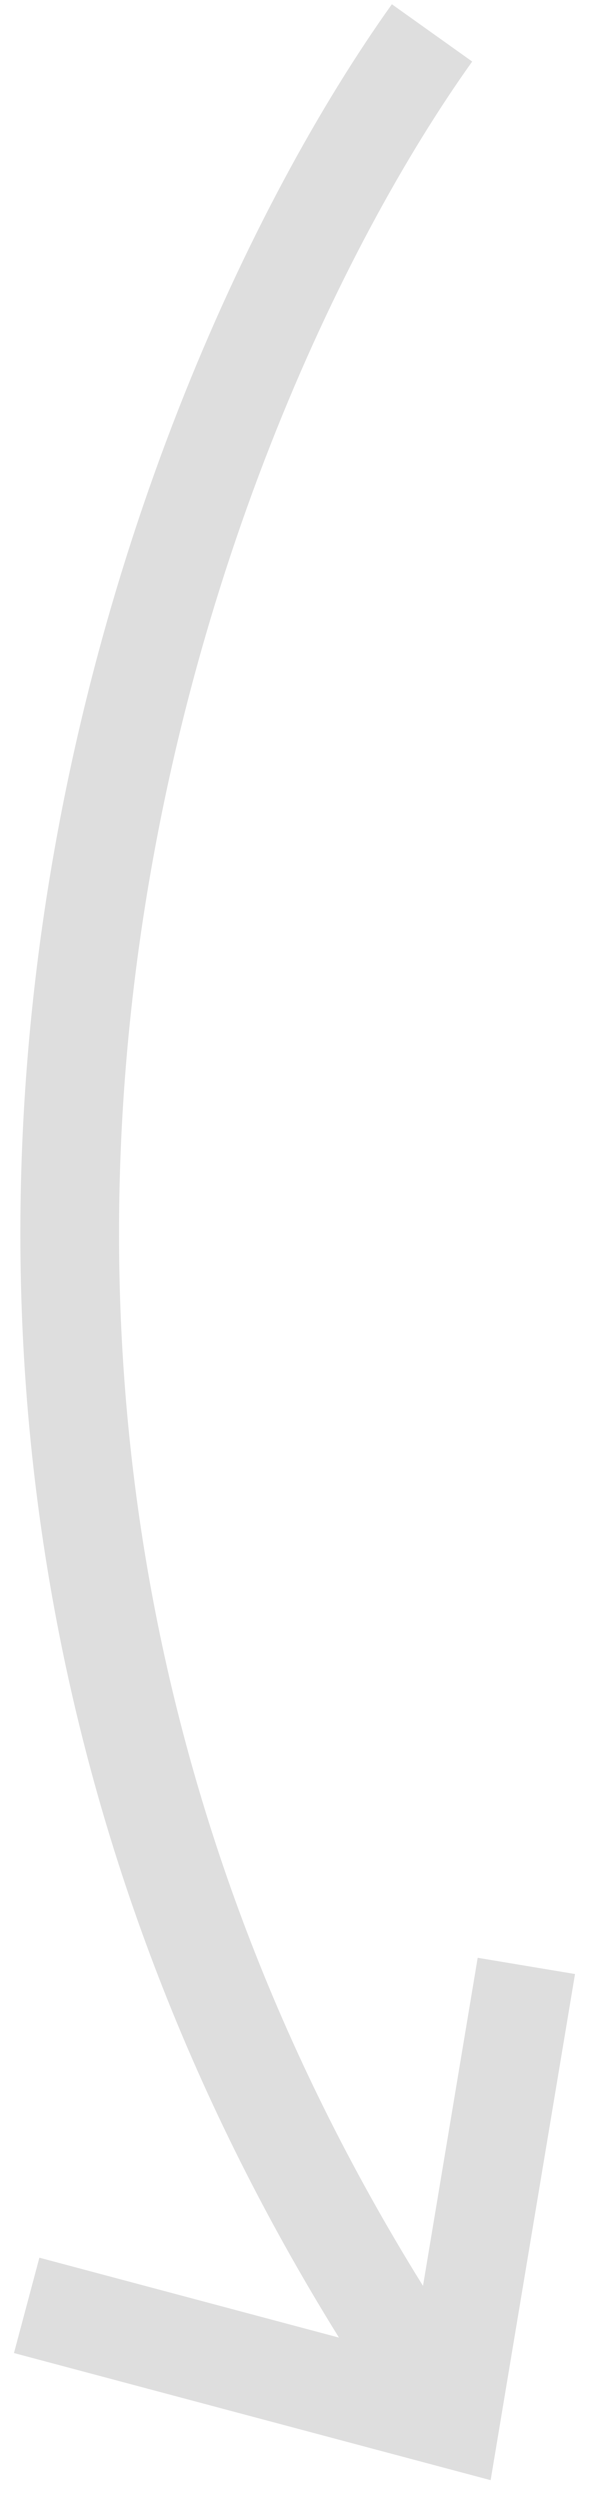
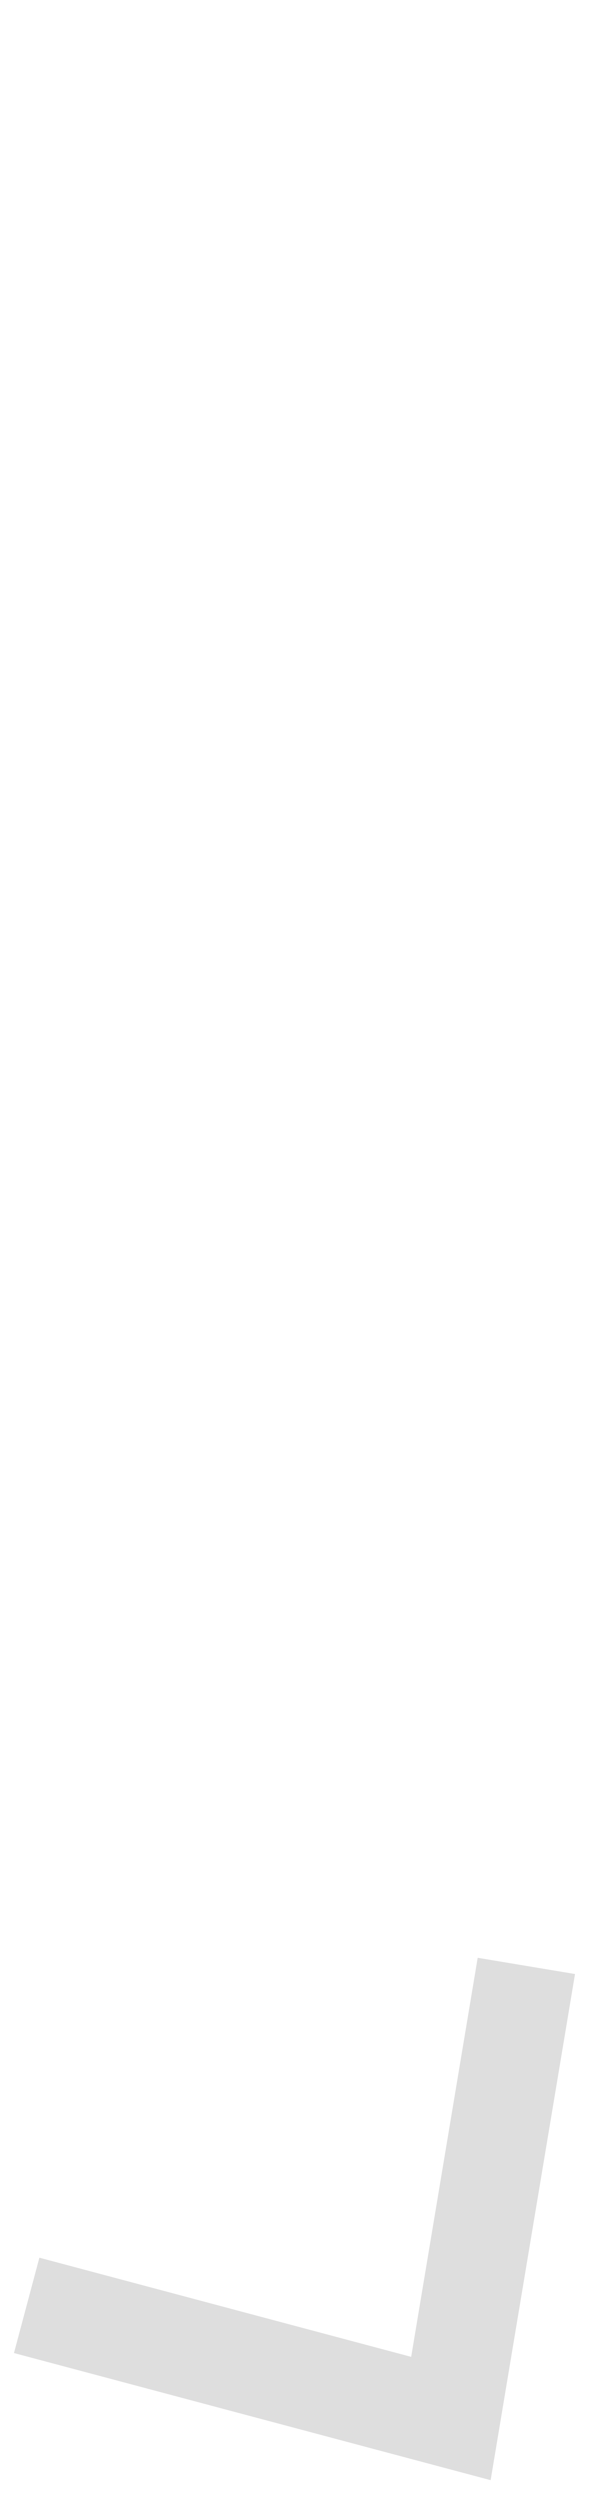
<svg xmlns="http://www.w3.org/2000/svg" width="18" height="76" viewBox="0 0 18 76" fill="none">
-   <path d="M13.136 1C4.822 12.658 -6.816 43.312 13.136 72.667" stroke="#DEDEDE" stroke-width="3" />
  <path d="M16.004 59.766L13.71 73.526L0.811 70.086" stroke="#DEDEDE" stroke-width="3" />
</svg>